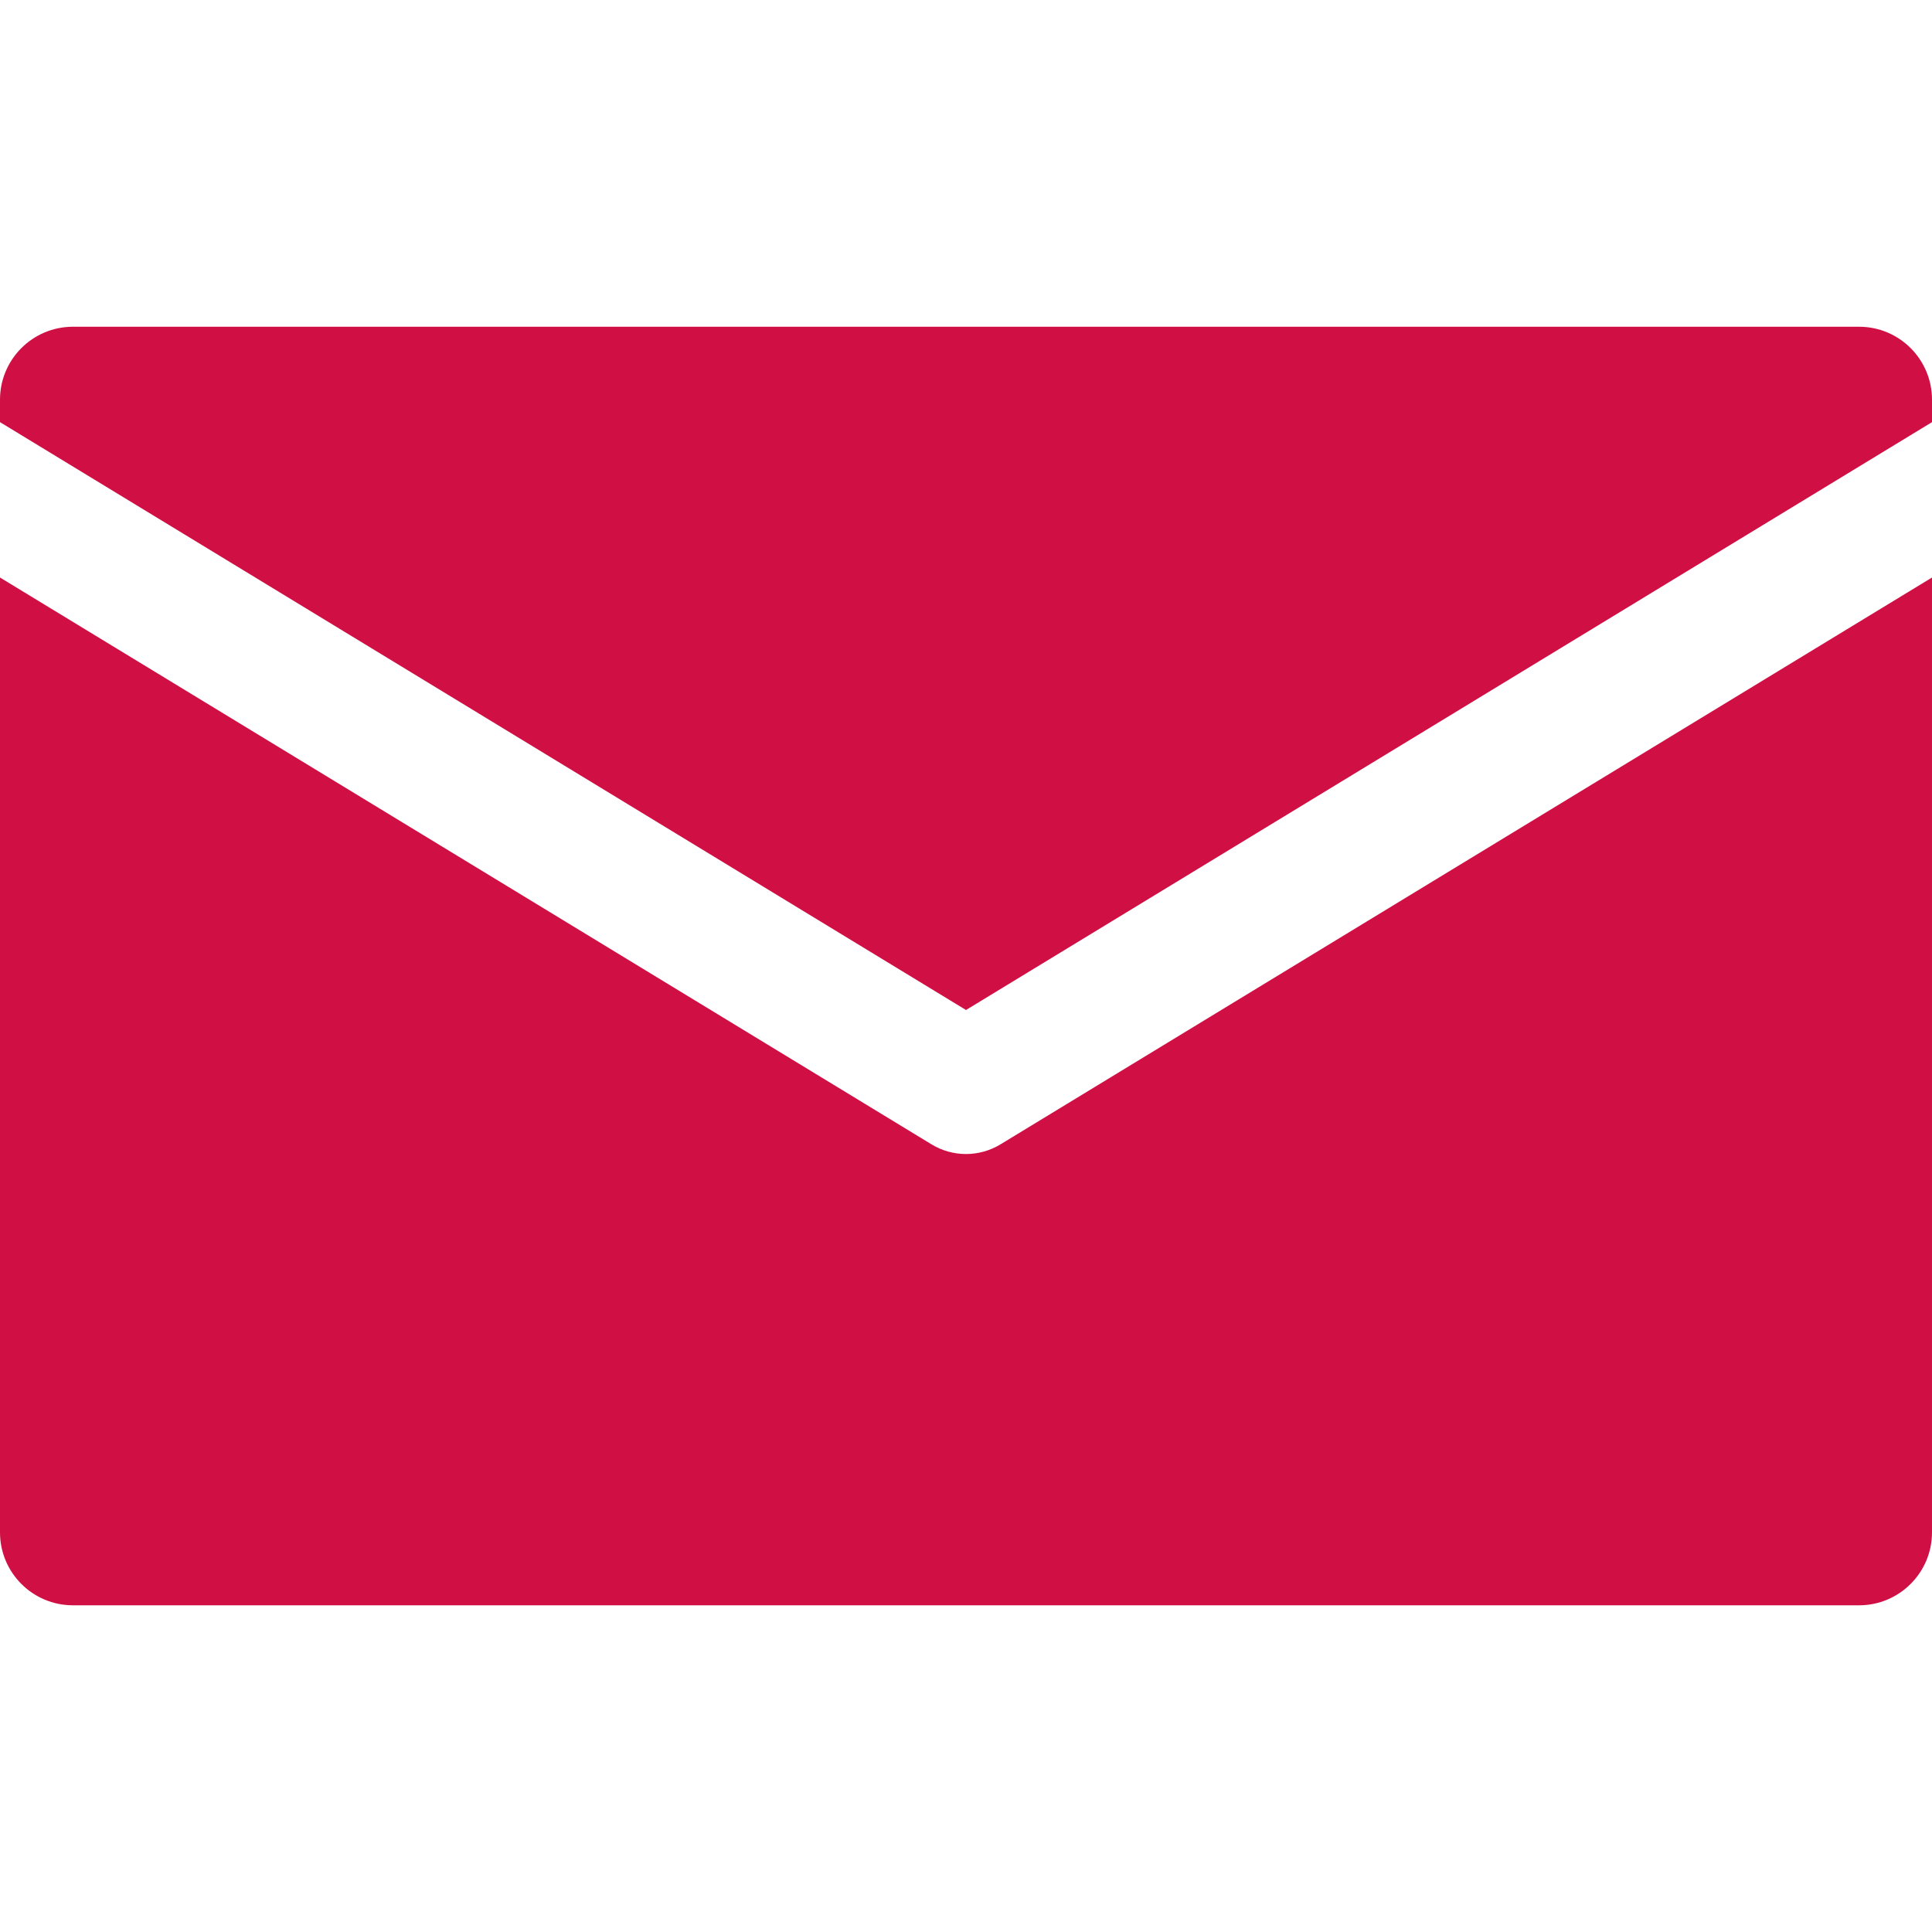
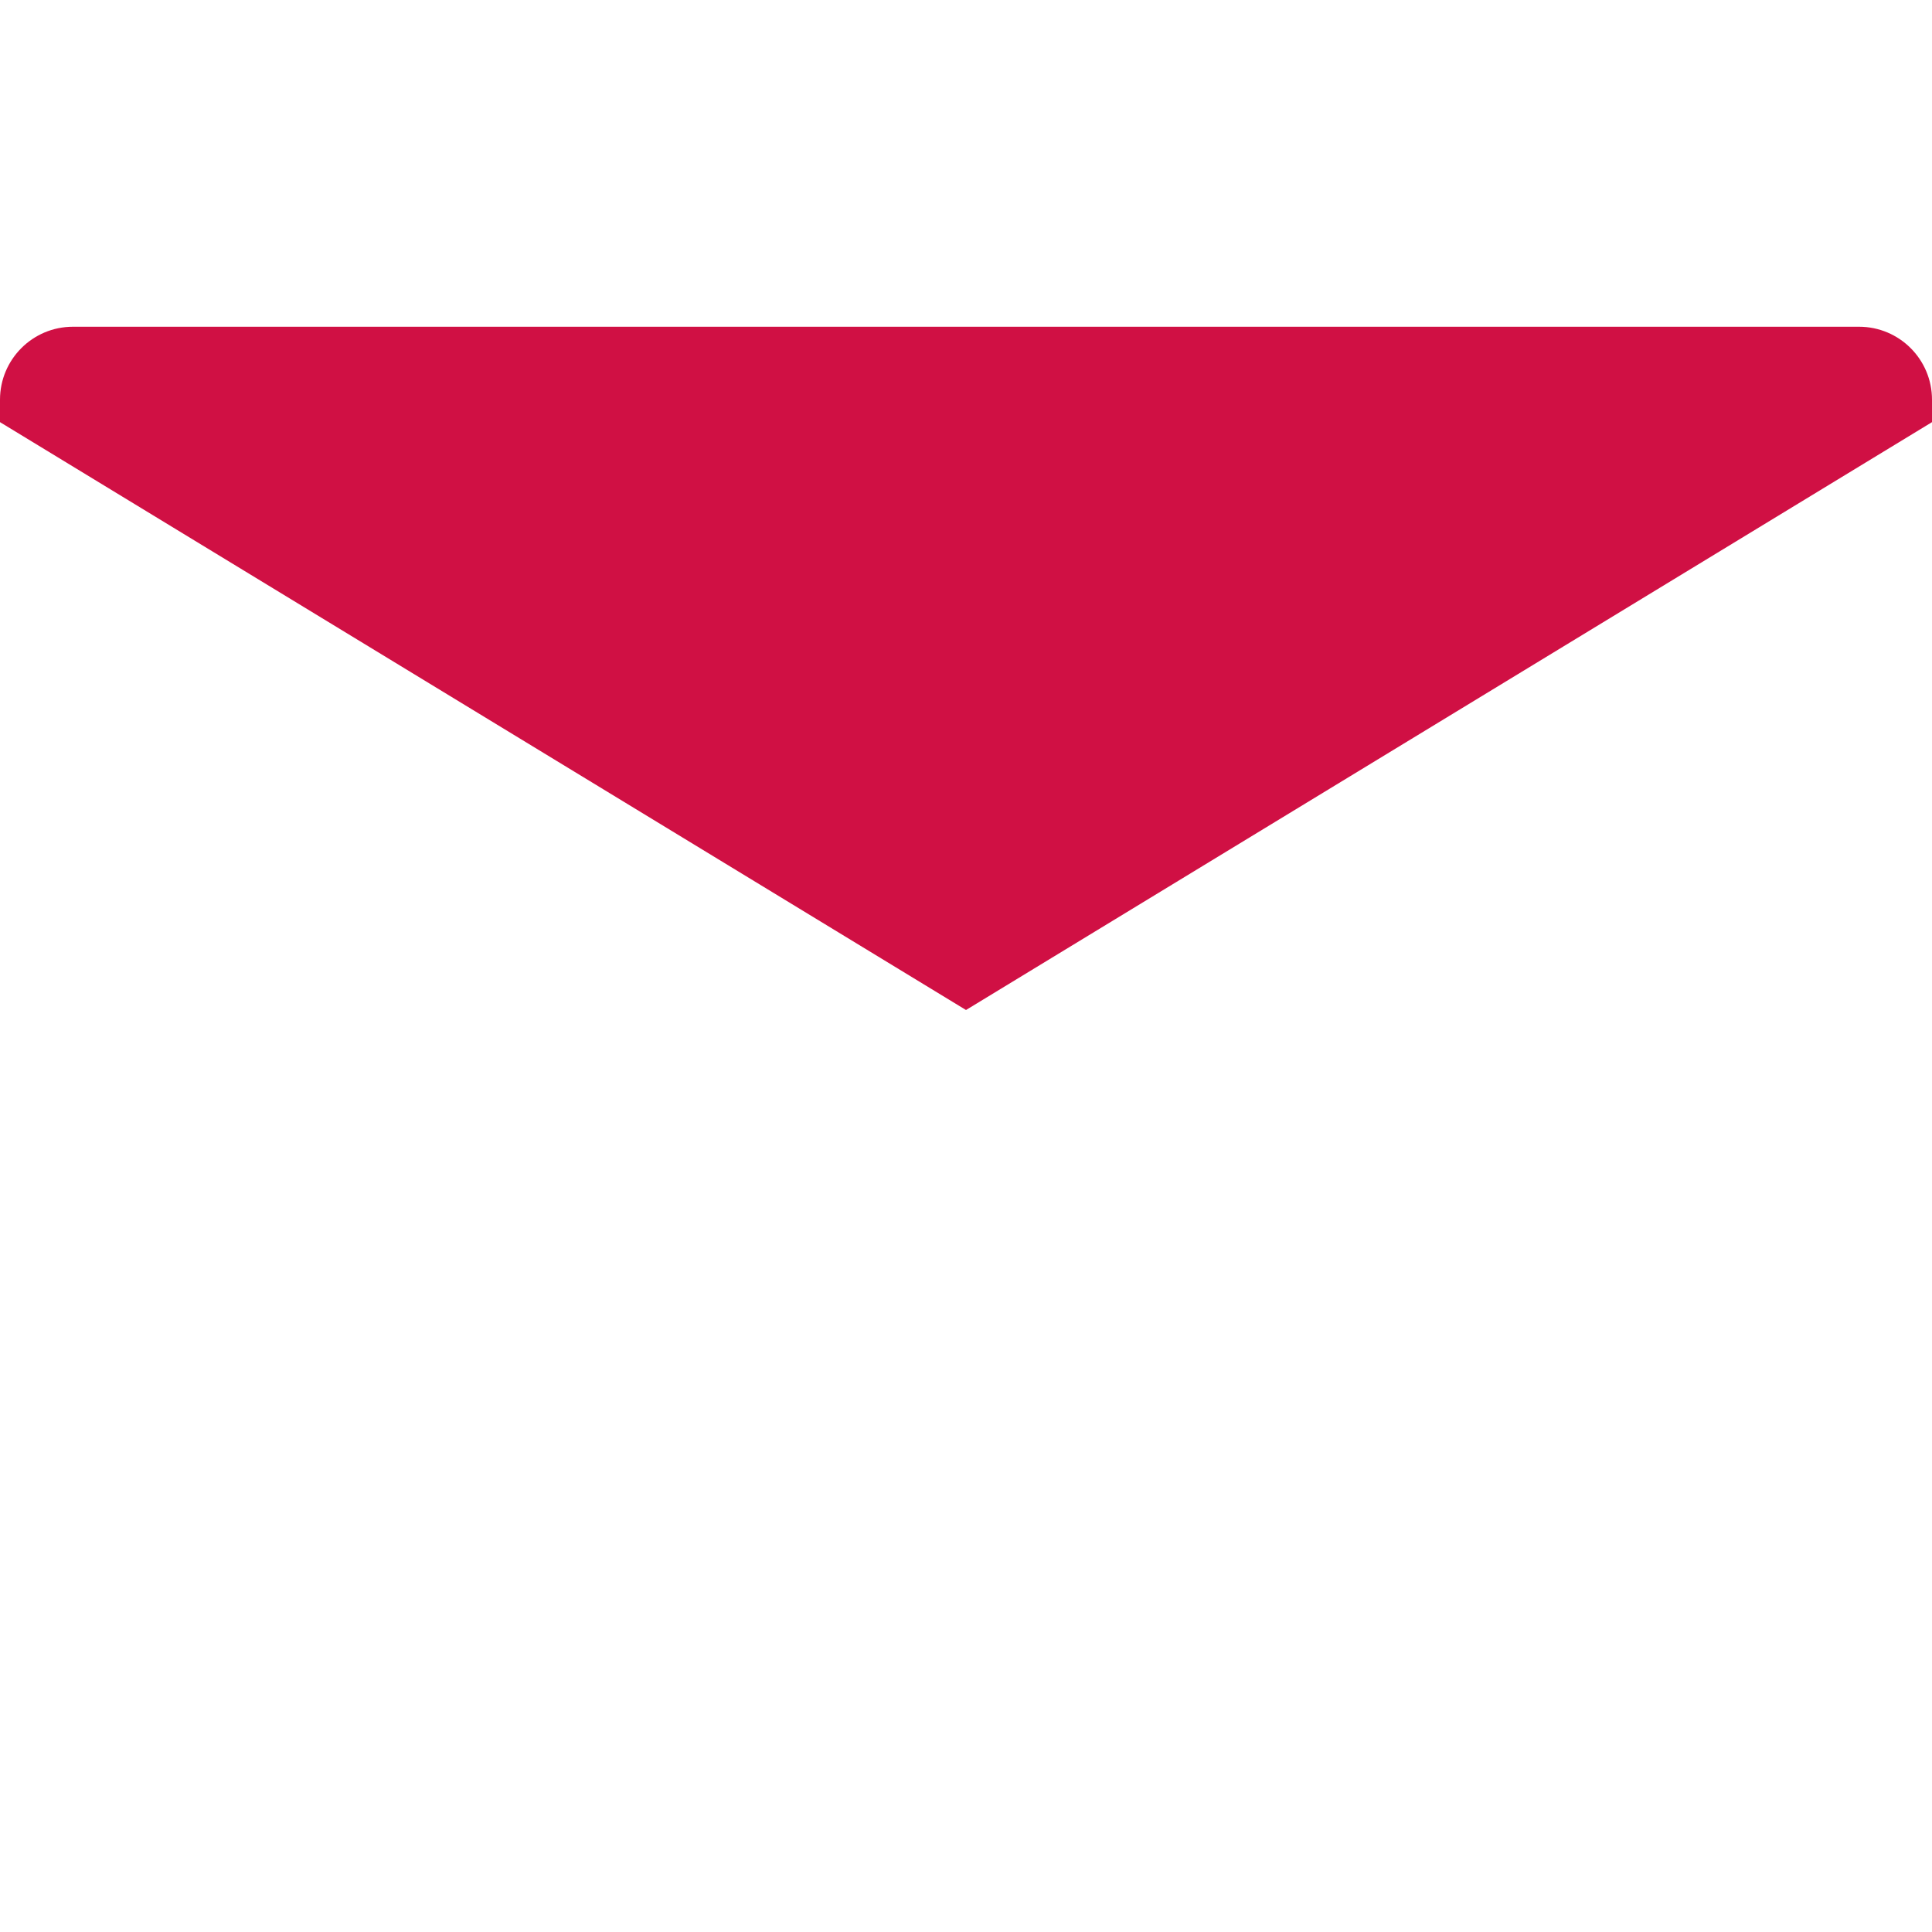
<svg xmlns="http://www.w3.org/2000/svg" id="Layer_1" version="1.1" viewBox="0 0 50 50">
  <defs>
    <style>
      .st0 {
        fill: #d01044;
      }
    </style>
  </defs>
  <path class="st0" d="M50,10.925v-.581c0-1.043-.845-1.888-1.888-1.888H1.888c-1.043,0-1.888.845-1.888,1.888v.581l25,15.214,25-15.214Z" />
-   <path class="st0" d="M25,29.866c-.309,0-.619-.084-.892-.25L0,14.946v24.711c0,1.043.845,1.888,1.888,1.888h46.224c1.043,0,1.888-.845,1.888-1.888V14.946l-24.108,14.67c-.273.166-.584.25-.892.25Z" />
</svg>